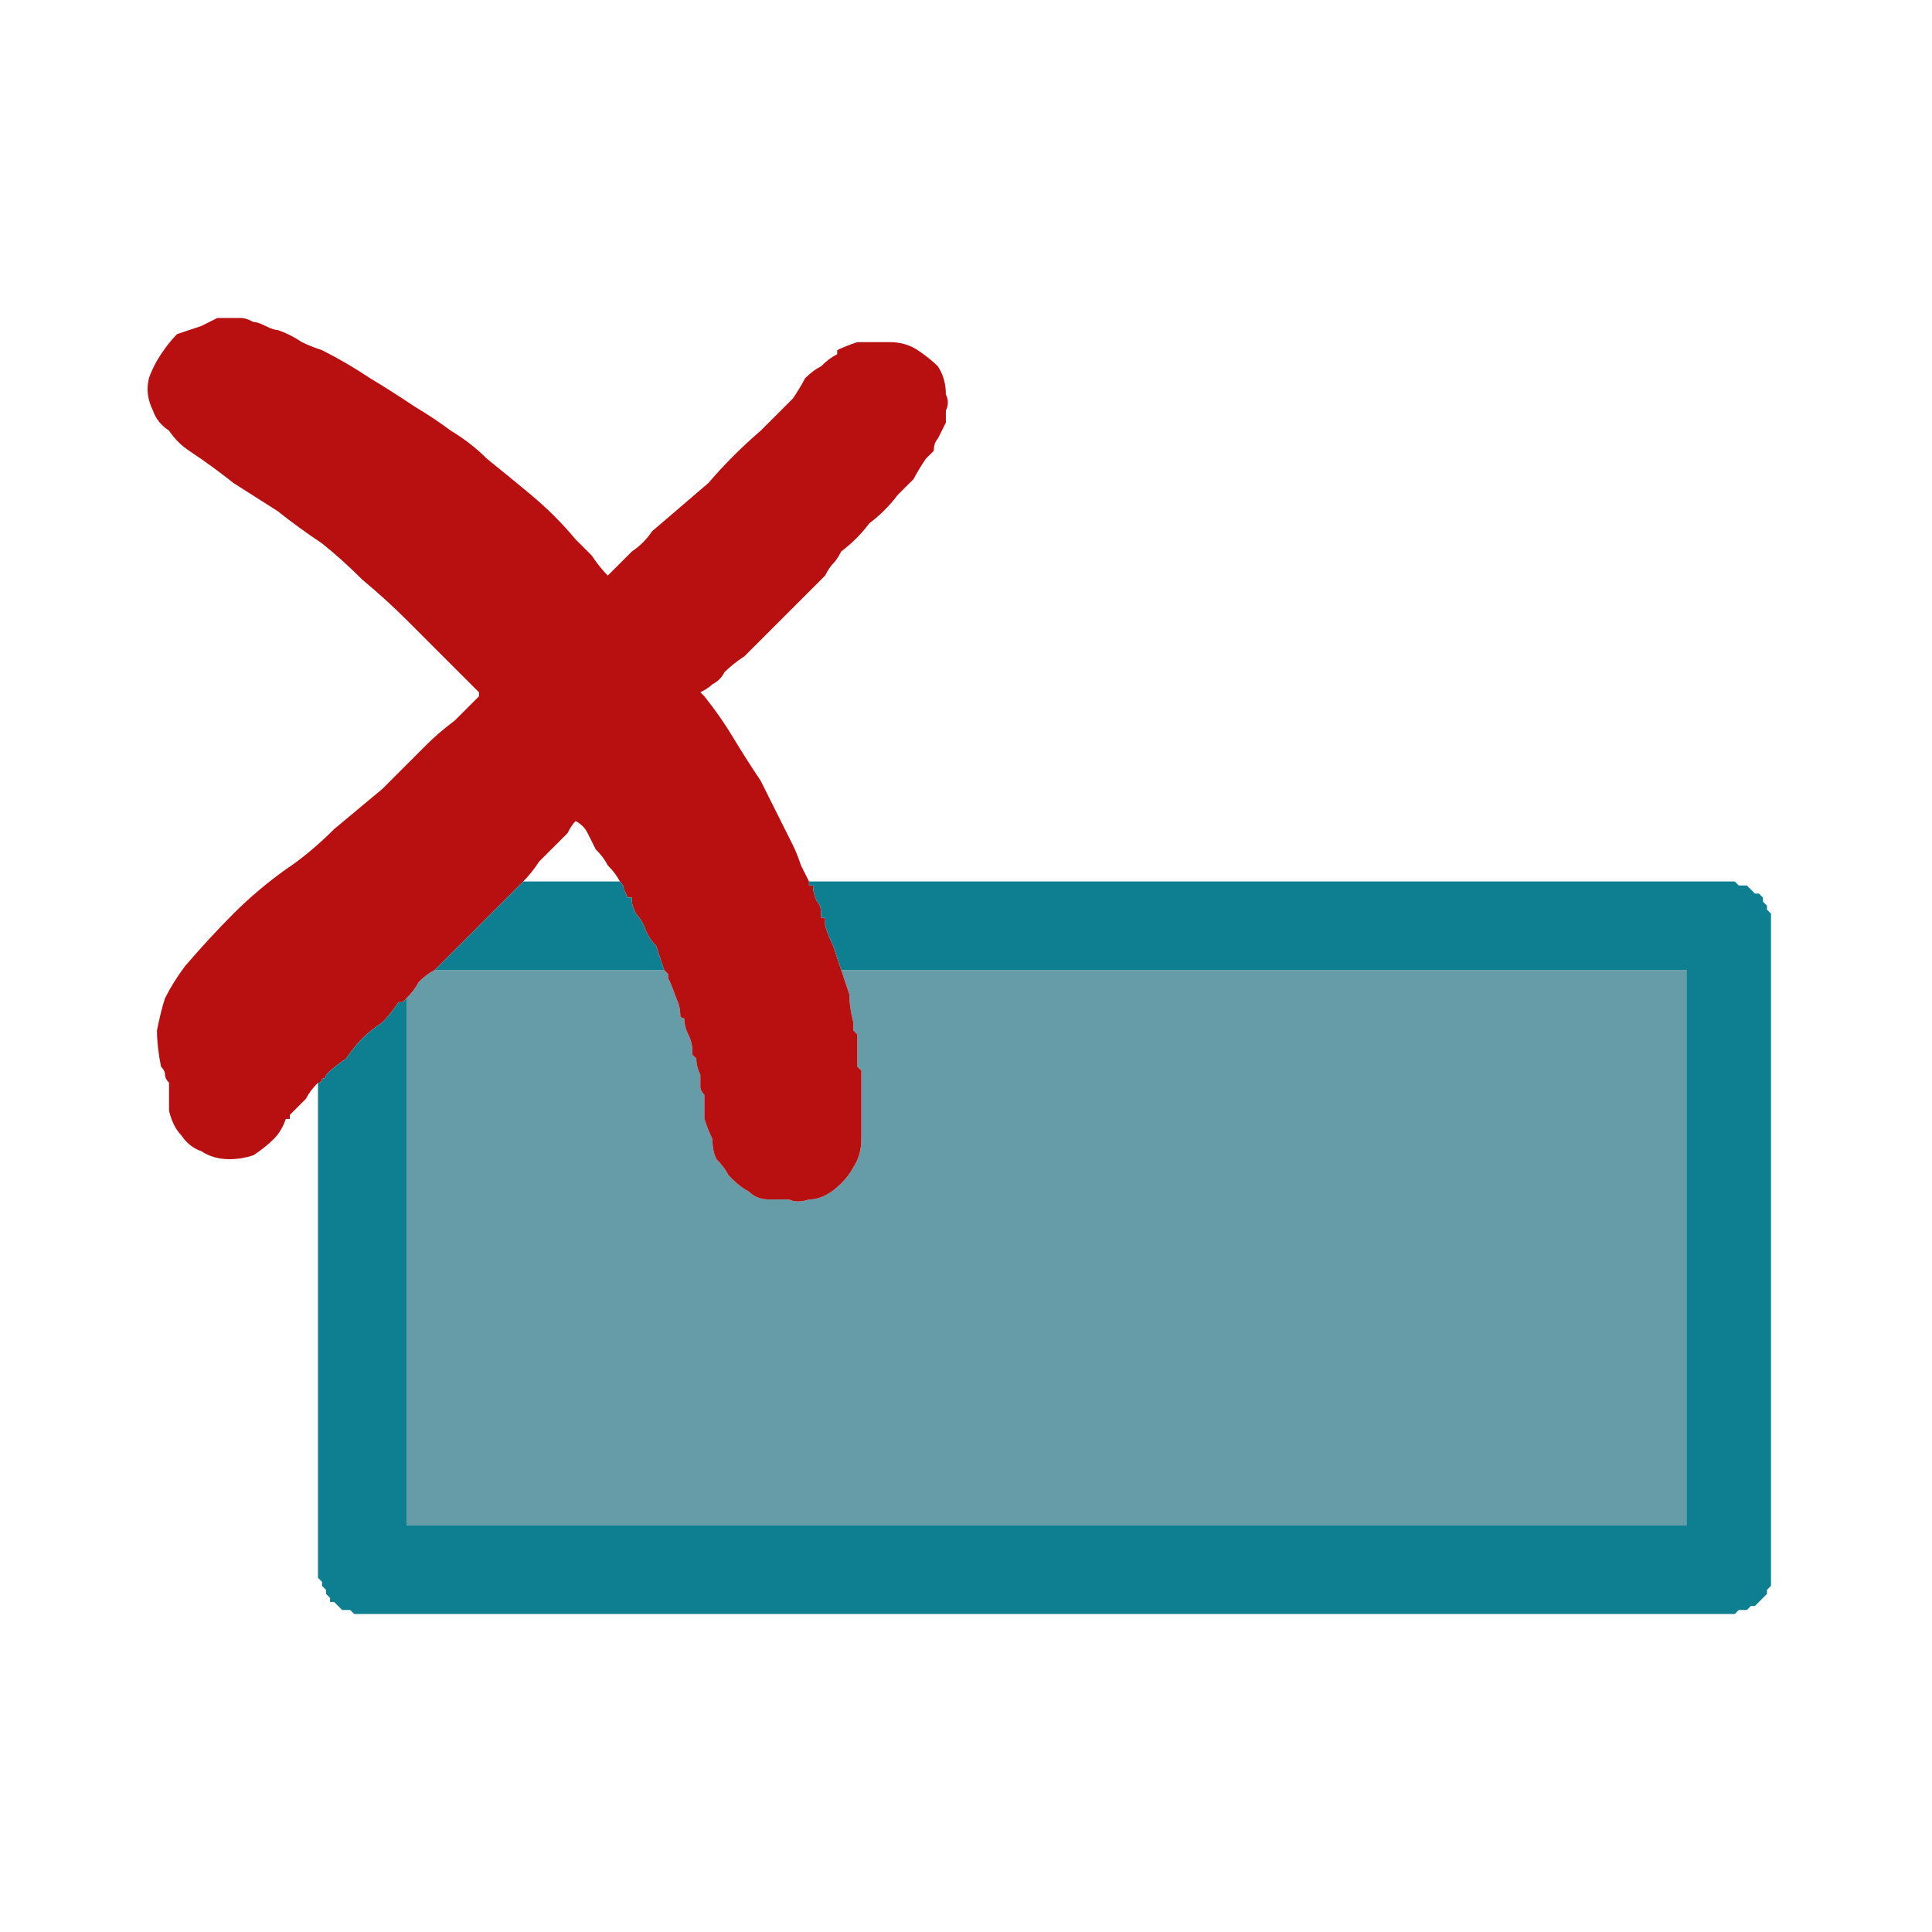
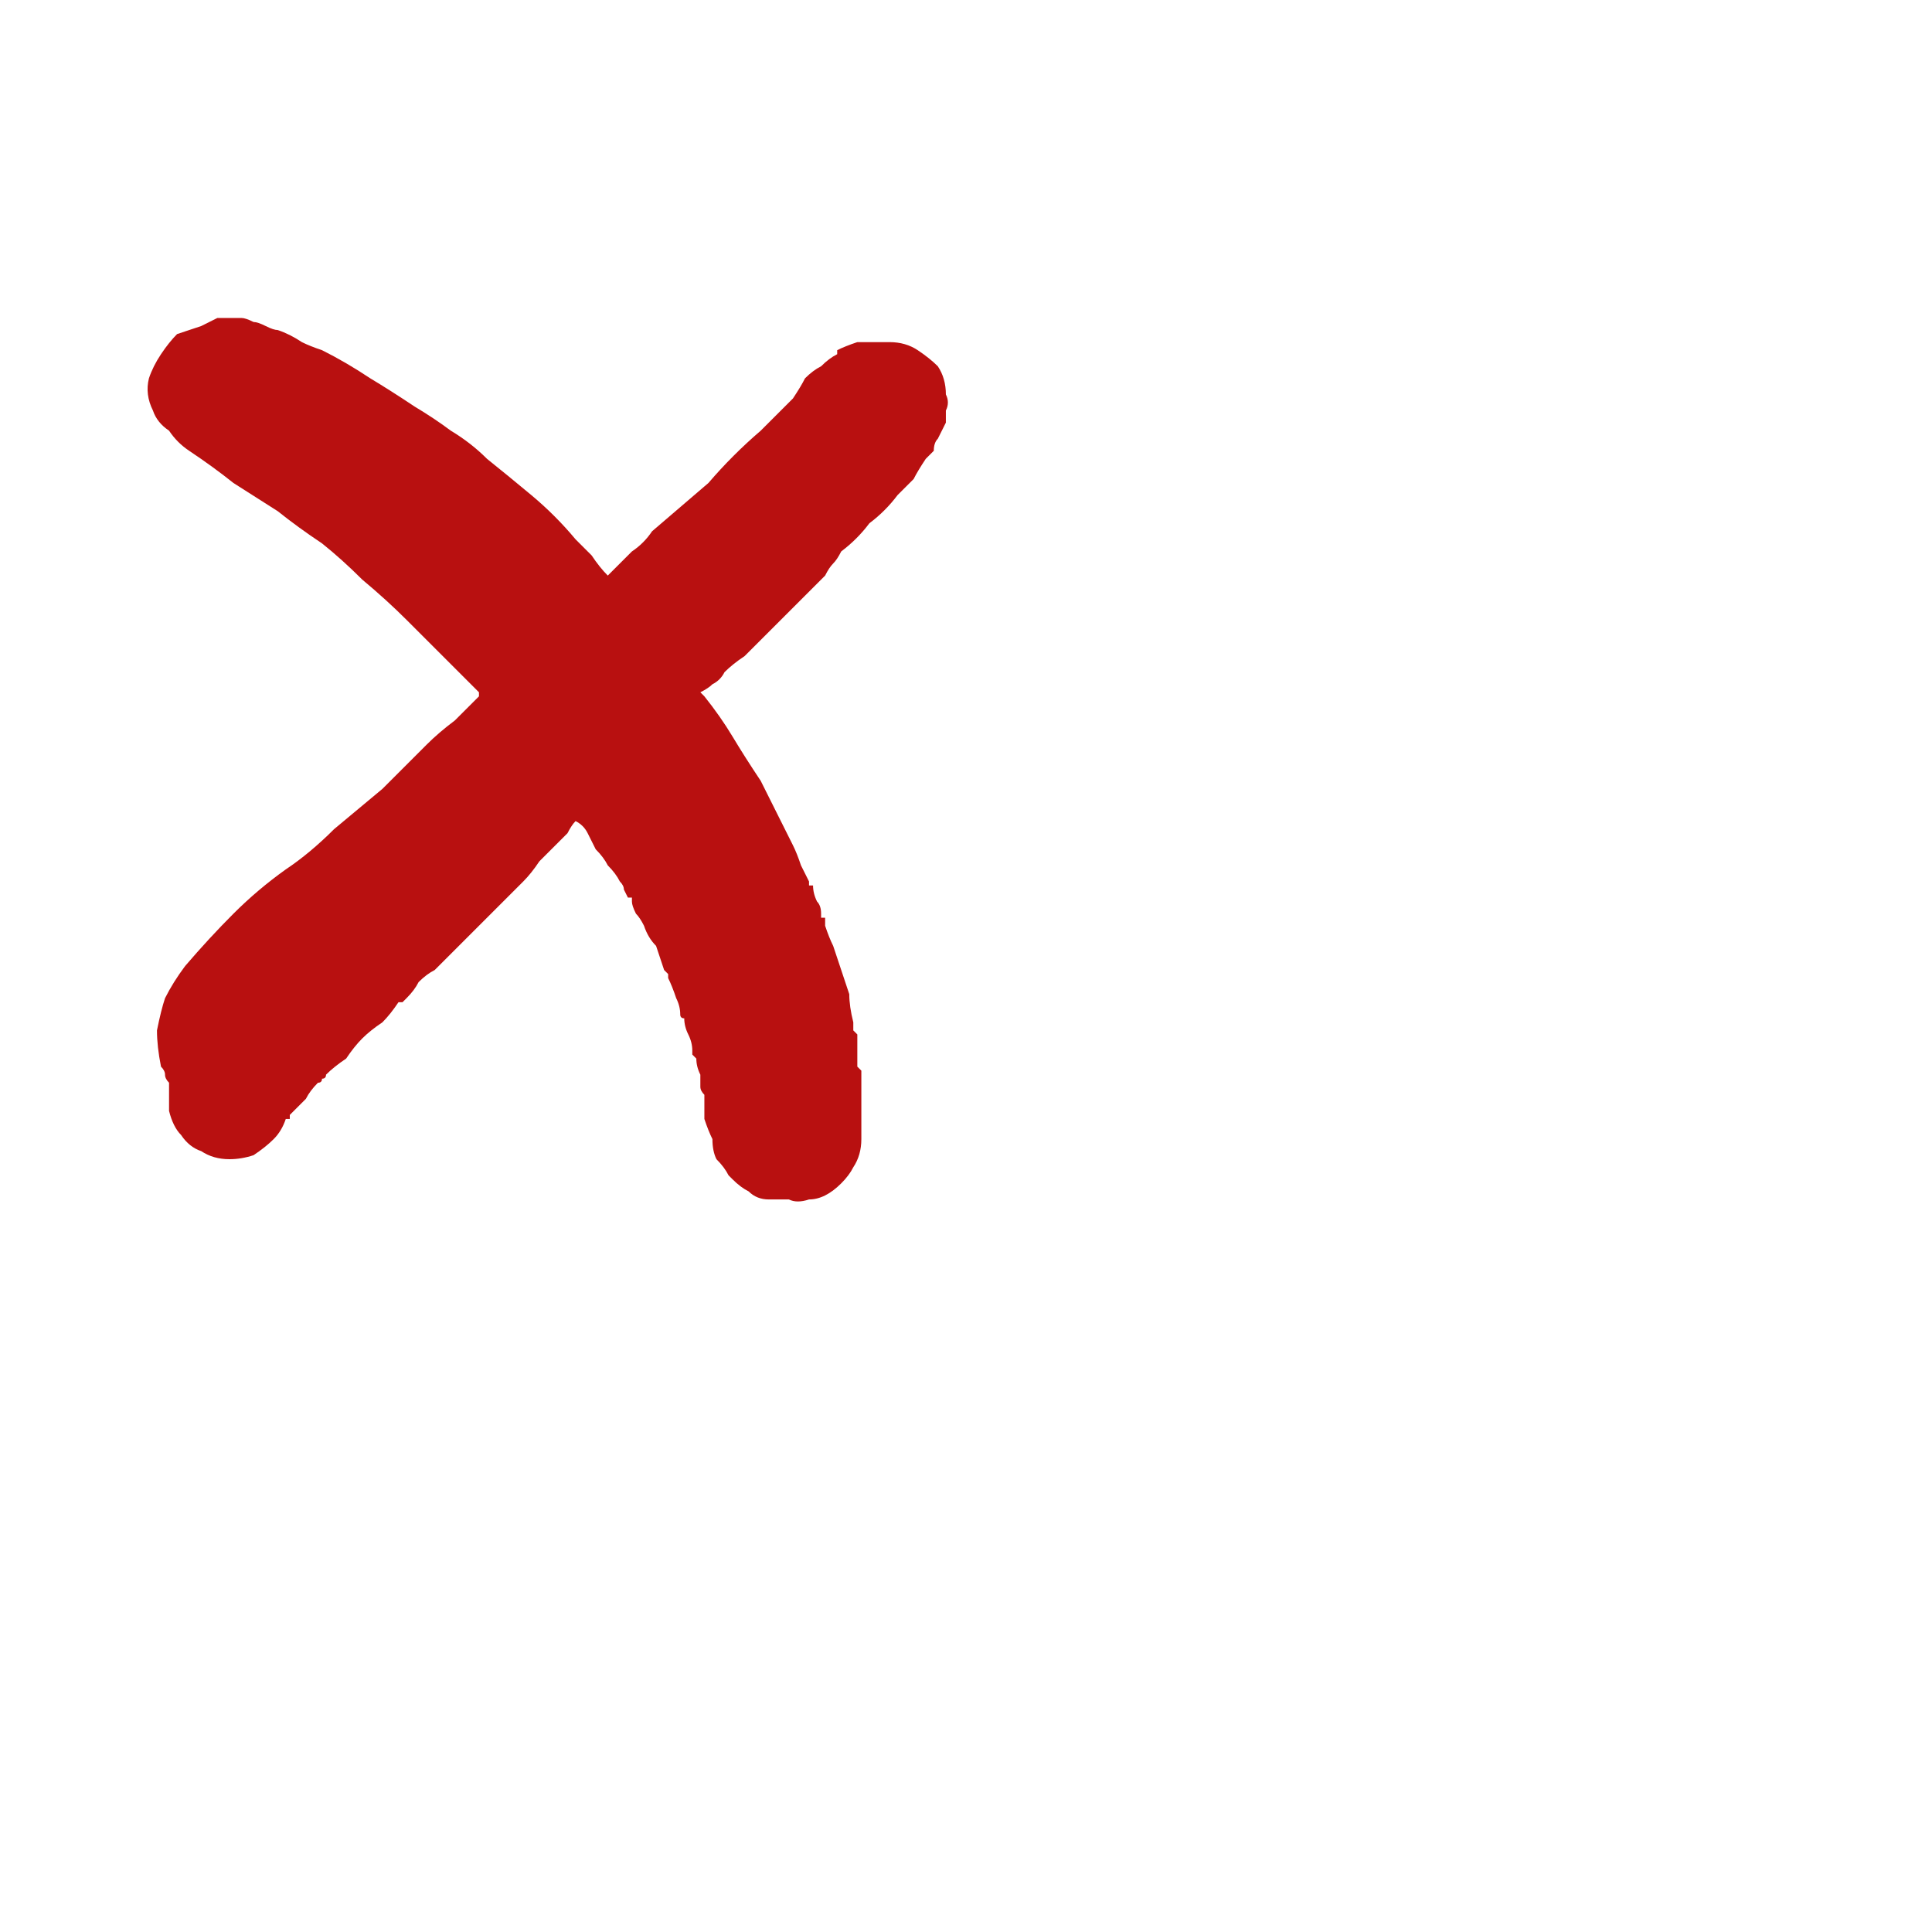
<svg xmlns="http://www.w3.org/2000/svg" height="24" width="24">
  <defs />
  <g>
-     <path stroke="none" fill="#669CA8" d="M8.25 12.05 Q8.25 12.05 8.3 12.1 8.3 12.15 8.3 12.15 8.35 12.25 8.4 12.4 8.45 12.5 8.45 12.6 8.45 12.6 8.45 12.6 8.45 12.6 8.45 12.6 8.45 12.6 8.45 12.6 8.45 12.65 8.5 12.65 8.5 12.75 8.55 12.85 8.6 12.95 8.6 13.05 8.6 13.1 8.6 13.1 L8.65 13.15 Q8.65 13.15 8.65 13.15 8.65 13.25 8.7 13.35 8.7 13.4 8.7 13.5 8.7 13.55 8.75 13.6 L8.75 13.65 Q8.75 13.8 8.75 13.9 8.8 14.05 8.85 14.15 8.85 14.3 8.9 14.4 9 14.5 9.05 14.6 9.05 14.6 9.05 14.6 9.1 14.65 9.1 14.65 9.2 14.75 9.3 14.8 9.4 14.9 9.55 14.9 9.55 14.9 9.6 14.9 9.6 14.9 9.6 14.9 9.65 14.9 9.7 14.9 9.75 14.9 9.8 14.9 9.9 14.95 10.05 14.9 10.15 14.9 10.25 14.85 10.35 14.8 10.45 14.7 10.55 14.6 10.6 14.5 10.7 14.35 10.7 14.15 10.7 14.1 10.7 14 L10.7 13.8 Q10.7 13.8 10.7 13.8 L10.7 13.75 Q10.7 13.7 10.7 13.65 10.7 13.6 10.7 13.55 10.7 13.5 10.7 13.5 10.7 13.45 10.7 13.4 10.7 13.4 10.7 13.35 10.7 13.35 10.7 13.3 10.7 13.3 10.65 13.25 L10.65 13.2 Q10.65 13.1 10.65 13 10.65 12.95 10.65 12.85 10.6 12.8 10.6 12.8 10.6 12.8 10.6 12.75 10.6 12.75 10.6 12.75 10.6 12.75 10.6 12.7 10.6 12.7 10.6 12.7 10.55 12.5 10.55 12.35 10.5 12.2 10.45 12.05 L10.5 12.05 10.55 12.05 10.6 12.05 10.65 12.05 10.75 12.05 10.8 12.05 10.85 12.05 10.9 12.05 11 12.05 11.05 12.05 11.1 12.05 11.2 12.05 11.25 12.05 11.3 12.05 11.35 12.05 11.45 12.05 11.5 12.05 11.55 12.05 11.6 12.05 11.7 12.05 11.75 12.05 11.8 12.05 11.9 12.05 11.95 12.05 12 12.05 12.05 12.05 12.15 12.05 12.2 12.05 12.25 12.05 12.3 12.05 12.4 12.05 12.45 12.05 12.5 12.05 12.6 12.05 12.65 12.05 12.7 12.05 12.75 12.05 12.85 12.05 12.9 12.05 12.95 12.05 13 12.05 13.1 12.05 13.15 12.05 13.2 12.05 13.3 12.05 13.35 12.05 13.4 12.05 13.45 12.05 13.55 12.05 13.6 12.05 13.65 12.05 13.7 12.05 13.8 12.05 13.85 12.05 13.9 12.05 14 12.05 14.05 12.05 14.1 12.05 14.15 12.05 14.25 12.05 14.3 12.05 14.35 12.05 14.4 12.05 14.5 12.05 14.55 12.05 14.6 12.05 14.65 12.05 14.75 12.05 14.8 12.05 14.85 12.05 14.95 12.05 15 12.05 15.05 12.05 15.1 12.05 15.2 12.05 15.25 12.05 15.3 12.05 15.35 12.05 15.45 12.05 15.5 12.05 15.55 12.05 15.65 12.05 15.7 12.05 15.75 12.05 15.8 12.05 15.9 12.05 15.95 12.05 16 12.05 16.05 12.05 16.15 12.05 16.2 12.05 16.25 12.05 16.35 12.05 16.4 12.05 16.45 12.05 16.5 12.05 16.6 12.05 16.65 12.05 16.7 12.05 16.75 12.05 16.85 12.05 16.9 12.05 16.95 12.05 17.05 12.05 17.1 12.05 17.15 12.05 17.2 12.05 17.3 12.05 17.35 12.05 17.4 12.05 17.45 12.05 17.55 12.05 17.6 12.05 17.65 12.05 17.75 12.05 17.8 12.05 17.85 12.05 17.9 12.05 18 12.05 18.05 12.05 18.1 12.05 18.15 12.05 18.25 12.05 18.3 12.05 18.35 12.05 18.45 12.05 18.5 12.05 18.55 12.05 18.6 12.05 18.7 12.05 18.75 12.05 18.8 12.05 18.85 12.05 18.95 12.05 19 12.05 19.05 12.05 19.15 12.05 19.2 12.05 19.25 12.05 19.3 12.05 19.4 12.05 19.45 12.05 19.5 12.05 19.55 12.05 19.65 12.05 19.7 12.05 19.75 12.05 19.85 12.05 19.9 12.05 19.95 12.05 20 12.05 20.1 12.05 20.15 12.05 20.2 12.05 20.25 12.05 20.35 12.05 20.4 12.05 20.45 12.05 20.5 12.05 20.6 12.05 20.65 12.05 20.7 12.05 20.8 12.05 20.85 12.05 20.9 12.05 20.95 12.05 20.95 12.15 20.95 12.2 20.95 12.25 20.95 12.3 20.95 12.4 20.95 12.45 20.95 12.5 20.95 12.6 20.95 12.65 20.95 12.7 20.95 12.75 20.95 12.85 20.95 12.9 20.95 12.95 20.95 13 20.95 13.1 20.95 13.15 20.95 13.2 20.95 13.25 20.95 13.35 20.95 13.4 20.95 13.45 20.95 13.55 20.95 13.6 20.95 13.65 20.95 13.7 20.95 13.8 20.95 13.85 20.95 13.9 20.95 13.95 20.95 14.05 20.95 14.1 20.95 14.15 20.95 14.25 20.95 14.3 20.95 14.35 20.95 14.4 20.95 14.5 20.95 14.55 20.95 14.6 20.95 14.65 20.95 14.75 20.95 14.8 20.95 14.85 20.95 14.9 20.95 15 20.95 15.05 20.95 15.1 20.95 15.2 20.95 15.25 20.95 15.3 20.95 15.35 20.95 15.45 20.95 15.5 20.95 15.55 20.95 15.6 20.95 15.7 20.95 15.75 20.95 15.8 20.95 15.9 20.95 15.95 20.95 16 20.95 16.05 20.95 16.15 20.95 16.2 20.95 16.25 20.95 16.3 20.95 16.4 20.95 16.45 20.95 16.5 20.95 16.6 20.95 16.65 20.95 16.7 20.95 16.75 20.95 16.85 20.95 16.9 20.95 16.95 20.95 17 20.95 17.1 20.95 17.15 20.95 17.2 20.95 17.25 20.95 17.35 20.95 17.4 20.95 17.45 20.95 17.55 20.95 17.6 20.95 17.65 20.95 17.7 20.95 17.8 20.95 17.85 20.95 17.9 20.95 17.95 20.95 18.05 20.95 18.1 20.95 18.15 20.95 18.25 20.95 18.3 20.95 18.35 20.95 18.4 20.95 18.5 20.95 18.55 20.95 18.6 20.95 18.65 20.95 18.75 20.95 18.8 20.95 18.85 20.95 18.9 20.95 18.95 20.9 18.95 20.85 18.95 20.8 18.95 20.7 18.95 20.65 18.95 20.6 18.95 20.5 18.95 20.45 18.95 20.4 18.95 20.35 18.95 20.25 18.95 20.2 18.95 20.15 18.95 20.1 18.95 20 18.95 19.95 18.95 19.9 18.95 19.85 18.95 19.75 18.95 19.7 18.95 19.65 18.95 19.55 18.95 19.5 18.95 19.45 18.95 19.4 18.95 19.3 18.95 19.25 18.95 19.2 18.95 19.15 18.95 19.05 18.95 19 18.95 18.95 18.95 18.85 18.95 18.8 18.95 18.75 18.95 18.7 18.95 18.6 18.95 18.55 18.95 18.5 18.95 18.45 18.95 18.35 18.95 18.3 18.95 18.25 18.95 18.15 18.95 18.1 18.95 18.05 18.95 18 18.95 17.9 18.95 17.85 18.95 17.8 18.95 17.75 18.95 17.65 18.95 17.6 18.95 17.55 18.95 17.45 18.95 17.4 18.95 17.35 18.95 17.3 18.95 17.2 18.95 17.15 18.95 17.1 18.95 17.05 18.95 16.95 18.95 16.9 18.95 16.85 18.95 16.75 18.95 16.7 18.95 16.65 18.95 16.6 18.95 16.5 18.95 16.45 18.95 16.4 18.95 16.35 18.95 16.25 18.95 16.2 18.95 16.15 18.95 16.05 18.95 16 18.95 15.95 18.95 15.9 18.95 15.8 18.95 15.75 18.95 15.7 18.95 15.65 18.95 15.55 18.95 15.5 18.95 15.45 18.95 15.35 18.95 15.3 18.95 15.25 18.95 15.2 18.95 15.1 18.95 15.05 18.95 15 18.95 14.95 18.95 14.85 18.95 14.8 18.95 14.75 18.95 14.65 18.95 14.6 18.95 14.55 18.95 14.5 18.95 14.4 18.95 14.35 18.95 14.3 18.95 14.25 18.95 14.15 18.95 14.1 18.95 14.05 18.95 14 18.95 13.9 18.95 13.85 18.95 13.8 18.95 13.7 18.95 13.65 18.95 13.6 18.95 13.55 18.95 13.45 18.95 13.4 18.95 13.35 18.95 13.3 18.95 13.2 18.95 13.15 18.95 13.1 18.95 13 18.95 12.95 18.95 12.9 18.95 12.85 18.95 12.75 18.95 12.7 18.95 12.65 18.95 12.6 18.95 12.5 18.95 12.45 18.95 12.4 18.95 12.3 18.95 12.25 18.95 12.2 18.95 12.15 18.95 12.05 18.95 12 18.95 11.95 18.95 11.9 18.95 11.8 18.95 11.75 18.95 11.7 18.95 11.6 18.95 11.55 18.95 11.5 18.95 11.45 18.95 11.35 18.95 11.3 18.95 11.25 18.95 11.2 18.95 11.1 18.95 11.05 18.95 11 18.95 10.9 18.95 10.85 18.95 10.8 18.95 10.75 18.95 10.65 18.95 10.6 18.95 10.55 18.95 10.5 18.95 10.4 18.95 10.35 18.95 10.3 18.95 10.2 18.95 10.15 18.95 10.1 18.95 10.05 18.95 9.95 18.95 9.9 18.95 9.85 18.95 9.8 18.95 9.7 18.95 9.65 18.95 9.6 18.95 9.5 18.95 9.45 18.95 9.4 18.95 9.35 18.95 9.25 18.95 9.2 18.95 9.15 18.95 9.1 18.95 9 18.95 8.95 18.95 8.9 18.95 8.8 18.95 8.75 18.95 8.7 18.95 8.65 18.95 8.55 18.95 8.5 18.95 8.45 18.95 8.4 18.95 8.3 18.95 8.25 18.95 8.2 18.95 8.15 18.95 8.05 18.95 8 18.95 7.95 18.95 7.85 18.95 7.8 18.95 7.75 18.95 7.7 18.95 7.6 18.95 7.55 18.95 7.5 18.95 7.45 18.95 7.35 18.95 7.3 18.95 7.25 18.95 7.15 18.95 7.1 18.95 7.05 18.95 7 18.95 6.9 18.95 6.85 18.95 6.8 18.95 6.75 18.95 6.65 18.95 6.6 18.95 6.55 18.95 6.45 18.95 6.4 18.95 6.35 18.95 6.3 18.95 6.2 18.95 6.15 18.95 6.1 18.95 6.05 18.95 5.95 18.95 5.9 18.95 5.85 18.95 5.75 18.95 5.7 18.95 5.65 18.95 5.6 18.95 5.5 18.95 5.45 18.95 5.4 18.95 5.35 18.95 5.25 18.95 5.2 18.95 5.15 18.95 5.05 18.95 5.05 18.9 5.05 18.85 5.05 18.8 5.05 18.75 5.05 18.65 5.05 18.6 5.05 18.55 5.05 18.5 5.05 18.4 5.05 18.35 5.05 18.3 5.05 18.25 5.05 18.15 5.05 18.1 5.05 18.05 5.05 17.95 5.05 17.9 5.05 17.85 5.05 17.8 5.05 17.7 5.05 17.65 5.05 17.6 5.05 17.55 5.05 17.45 5.05 17.4 5.05 17.35 5.05 17.25 5.05 17.2 5.05 17.15 5.05 17.1 5.05 17 5.05 16.95 5.05 16.9 5.05 16.85 5.05 16.75 5.05 16.7 5.05 16.65 5.05 16.6 5.05 16.5 5.05 16.45 5.05 16.4 5.05 16.3 5.05 16.25 5.05 16.2 5.05 16.15 5.05 16.05 5.05 16 5.05 15.95 5.05 15.9 5.05 15.8 5.05 15.75 5.05 15.7 5.05 15.6 5.05 15.55 5.05 15.5 5.05 15.45 5.05 15.35 5.05 15.3 5.05 15.25 5.05 15.2 5.05 15.1 5.05 15.05 5.05 15 5.05 14.9 5.05 14.85 5.05 14.8 5.05 14.75 5.05 14.65 5.05 14.6 5.05 14.55 5.05 14.5 5.05 14.4 5.05 14.35 5.05 14.3 5.05 14.25 5.05 14.15 5.05 14.1 5.05 14.05 5.05 13.95 5.05 13.9 5.05 13.85 5.05 13.8 5.05 13.7 5.05 13.65 5.05 13.6 5.05 13.55 5.05 13.45 5.05 13.4 5.05 13.35 5.05 13.25 5.05 13.2 5.05 13.15 5.05 13.1 5.05 13 5.05 12.95 5.05 12.9 5.05 12.85 5.05 12.75 5.05 12.7 5.05 12.65 5.05 12.6 5.05 12.5 5.05 12.45 5.05 12.4 Q5.15 12.3 5.2 12.2 5.3 12.1 5.4 12.05 L5.45 12.05 5.5 12.05 5.6 12.05 5.65 12.05 5.7 12.05 5.75 12.05 5.85 12.05 5.9 12.05 5.95 12.05 6.05 12.05 6.1 12.05 6.15 12.05 6.2 12.05 6.3 12.05 6.35 12.05 6.4 12.05 6.45 12.05 6.55 12.05 6.6 12.05 6.65 12.05 6.75 12.05 6.8 12.05 6.85 12.05 6.9 12.05 7 12.05 7.05 12.05 7.1 12.05 7.15 12.05 7.25 12.05 7.3 12.05 7.35 12.05 7.45 12.05 7.5 12.05 7.55 12.05 7.6 12.05 7.7 12.05 7.75 12.05 7.8 12.05 7.85 12.05 7.95 12.05 8 12.05 8.05 12.05 8.15 12.05 8.2 12.05 8.25 12.05" />
    <path stroke="none" fill="#B81010" d="M8.25 12.05 Q8.2 11.9 8.15 11.75 8.05 11.65 8 11.5 7.95 11.4 7.9 11.35 7.85 11.25 7.85 11.2 L7.85 11.15 7.8 11.15 7.75 11.05 Q7.75 11 7.7 10.95 7.65 10.85 7.55 10.75 7.5 10.65 7.4 10.55 7.35 10.45 7.3 10.35 7.25 10.25 7.15 10.2 7.15 10.2 7.15 10.2 7.15 10.2 7.15 10.2 7.1 10.25 7.05 10.35 7 10.4 6.95 10.45 6.85 10.55 6.7 10.7 6.6 10.85 6.5 10.95 6.4 11.05 6.35 11.1 6.25 11.2 6.2 11.25 L6.1 11.35 5.95 11.5 Q5.8 11.65 5.7 11.75 5.55 11.9 5.4 12.05 5.3 12.1 5.2 12.2 5.15 12.3 5.05 12.4 L5 12.45 Q4.95 12.45 4.95 12.45 4.85 12.6 4.75 12.7 4.6 12.8 4.5 12.9 4.4 13 4.3 13.15 4.15 13.25 4.05 13.35 4.05 13.4 4 13.4 4 13.45 3.95 13.45 3.85 13.55 3.8 13.65 3.7 13.75 3.6 13.85 3.6 13.9 3.6 13.9 3.6 13.9 3.55 13.9 3.5 14.05 3.4 14.15 3.3 14.25 3.15 14.35 3 14.4 2.85 14.4 2.65 14.4 2.5 14.3 2.35 14.25 2.25 14.1 2.15 14 2.1 13.8 2.1 13.75 2.1 13.7 2.1 13.65 2.1 13.55 2.1 13.55 2.1 13.45 2.05 13.4 2.05 13.35 2.05 13.3 2 13.25 1.95 13 1.95 12.8 2 12.55 2.05 12.4 2.15 12.2 2.3 12 2.6 11.65 2.9 11.35 3.2 11.05 3.55 10.8 3.85 10.6 4.15 10.3 4.45 10.05 4.75 9.8 5 9.55 5.3 9.25 5.45 9.1 5.65 8.95 5.8 8.8 5.95 8.65 L5.95 8.6 Q5.95 8.6 5.95 8.6 5.95 8.6 5.95 8.6 5.7 8.35 5.5 8.15 5.25 7.9 5.05 7.7 4.8 7.45 4.5 7.2 4.25 6.95 4 6.75 3.7 6.55 3.45 6.35 L2.9 6 Q2.65 5.8 2.35 5.6 2.2 5.5 2.1 5.35 1.95 5.25 1.9 5.1 1.8 4.9 1.85 4.7 1.9 4.55 2 4.4 2.1 4.25 2.2 4.15 2.35 4.1 2.5 4.05 2.6 4 2.7 3.95 2.8 3.95 2.9 3.95 2.9 3.95 2.95 3.95 2.95 3.95 2.95 3.95 L3 3.95 Q3.05 3.95 3.15 4 3.2 4 3.3 4.05 3.4 4.1 3.45 4.1 3.6 4.15 3.75 4.25 3.85 4.3 4 4.35 4.3 4.5 4.6 4.7 4.85 4.85 5.15 5.05 5.4 5.2 5.6 5.35 5.85 5.5 6.05 5.7 6.3 5.9 6.6 6.15 6.9 6.4 7.15 6.7 7.25 6.8 7.35 6.9 7.45 7.05 7.55 7.15 7.55 7.15 7.55 7.15 L7.6 7.1 Q7.6 7.1 7.6 7.1 7.7 7 7.85 6.85 8 6.75 8.1 6.6 8.45 6.3 8.8 6 9.1 5.65 9.45 5.35 9.55 5.25 9.65 5.15 9.75 5.05 9.85 4.95 9.85 4.95 9.85 4.95 9.85 4.95 9.85 4.95 9.95 4.8 10 4.7 10.1 4.6 10.2 4.55 10.3 4.45 10.4 4.4 10.4 4.4 10.4 4.4 10.4 4.4 10.4 4.35 10.5 4.3 10.65 4.25 10.75 4.25 10.85 4.25 10.85 4.25 10.85 4.25 10.9 4.25 10.9 4.25 10.95 4.25 10.95 4.25 11 4.25 11 4.25 L11.05 4.25 Q11.25 4.25 11.4 4.35 11.55 4.45 11.65 4.55 11.75 4.7 11.75 4.9 11.8 5 11.75 5.1 11.75 5.15 11.75 5.25 11.7 5.35 11.65 5.45 11.6 5.5 11.6 5.6 11.55 5.65 11.5 5.7 11.4 5.85 11.35 5.95 11.25 6.05 11.15 6.15 11 6.35 10.8 6.5 10.65 6.7 10.45 6.85 10.4 6.95 10.35 7 10.3 7.05 10.25 7.15 10.15 7.25 10 7.4 9.9 7.5 9.75 7.65 9.6 7.8 9.5 7.9 9.35 8.05 9.25 8.15 9.1 8.25 9 8.35 8.95 8.45 8.85 8.5 8.8 8.55 8.7 8.6 L8.75 8.65 Q8.95 8.9 9.1 9.15 9.25 9.4 9.45 9.7 9.55 9.9 9.65 10.1 9.75 10.3 9.85 10.5 9.9 10.6 9.95 10.75 10 10.85 10.05 10.95 L10.05 11 10.1 11 Q10.1 11.1 10.15 11.2 10.2 11.25 10.2 11.35 L10.2 11.4 Q10.2 11.4 10.25 11.4 L10.25 11.45 Q10.25 11.45 10.25 11.5 10.3 11.65 10.35 11.75 10.4 11.9 10.45 12.05 10.5 12.2 10.55 12.35 10.55 12.5 10.6 12.7 10.6 12.7 10.6 12.7 10.6 12.75 10.6 12.75 10.6 12.75 10.6 12.75 10.6 12.8 10.6 12.8 10.6 12.8 10.65 12.85 10.65 12.95 10.65 13 10.65 13.1 10.65 13.2 L10.65 13.25 Q10.7 13.3 10.7 13.3 10.7 13.35 10.7 13.35 10.7 13.4 10.7 13.4 10.7 13.45 10.7 13.5 10.7 13.5 10.7 13.55 10.7 13.6 10.7 13.65 10.7 13.7 10.7 13.75 L10.7 13.8 Q10.7 13.8 10.7 13.8 L10.7 14 Q10.7 14.1 10.7 14.15 10.7 14.35 10.6 14.5 10.55 14.6 10.45 14.7 10.35 14.8 10.25 14.85 10.15 14.9 10.05 14.9 9.9 14.95 9.8 14.9 9.75 14.9 9.7 14.9 9.65 14.9 9.6 14.9 9.6 14.9 9.6 14.9 9.55 14.9 9.55 14.9 9.4 14.9 9.3 14.8 9.2 14.75 9.1 14.65 9.1 14.65 9.05 14.6 9.05 14.6 9.05 14.6 9 14.5 8.9 14.4 8.85 14.3 8.85 14.15 8.8 14.05 8.75 13.9 8.75 13.8 8.75 13.65 L8.75 13.6 Q8.7 13.55 8.7 13.5 8.7 13.4 8.7 13.35 8.65 13.25 8.65 13.15 8.65 13.15 8.65 13.15 L8.6 13.1 Q8.6 13.1 8.6 13.05 8.6 12.95 8.55 12.85 8.5 12.75 8.5 12.65 8.45 12.65 8.45 12.6 8.45 12.6 8.45 12.6 8.45 12.6 8.45 12.6 8.45 12.6 8.45 12.6 8.45 12.5 8.4 12.4 8.35 12.25 8.3 12.15 8.3 12.15 8.3 12.1 8.25 12.05 8.25 12.05" />
-     <path stroke="none" fill="#0E7F90" d="M8.25 12.05 L8.2 12.05 8.15 12.05 8.05 12.05 8 12.05 7.95 12.05 7.85 12.05 7.8 12.05 7.75 12.05 7.7 12.05 7.6 12.05 7.55 12.05 7.5 12.05 7.45 12.05 7.35 12.05 7.3 12.05 7.25 12.05 7.15 12.05 7.1 12.05 7.05 12.05 7 12.05 6.9 12.05 6.85 12.05 6.8 12.05 6.75 12.05 6.65 12.05 6.6 12.05 6.55 12.05 6.45 12.05 6.4 12.05 6.35 12.05 6.3 12.05 6.2 12.05 6.15 12.05 6.1 12.05 6.05 12.05 5.95 12.05 5.9 12.05 5.85 12.05 5.75 12.05 5.7 12.05 5.65 12.05 5.6 12.05 5.5 12.05 5.45 12.05 5.4 12.05 Q5.55 11.9 5.7 11.75 5.8 11.65 5.95 11.5 L6.1 11.35 6.2 11.25 Q6.25 11.2 6.35 11.1 6.4 11.05 6.5 10.95 L6.55 10.95 6.6 10.95 6.65 10.95 6.75 10.95 6.8 10.95 6.85 10.95 6.9 10.95 7 10.95 7.05 10.95 7.1 10.95 7.15 10.95 7.25 10.95 7.3 10.95 7.35 10.95 7.45 10.95 7.5 10.95 7.55 10.95 7.6 10.95 7.7 10.95 Q7.75 11 7.75 11.05 L7.8 11.15 7.85 11.15 7.85 11.2 Q7.85 11.25 7.9 11.35 7.95 11.4 8 11.5 8.05 11.65 8.15 11.75 8.2 11.9 8.25 12.05 M3.95 13.45 Q4 13.45 4 13.4 4.05 13.4 4.05 13.35 4.15 13.25 4.3 13.15 4.4 13 4.5 12.9 4.6 12.8 4.75 12.7 4.85 12.6 4.95 12.45 4.95 12.45 5 12.45 L5.05 12.4 5.05 12.45 5.05 12.5 5.05 12.6 5.05 12.65 5.05 12.7 5.05 12.75 5.05 12.85 5.05 12.9 5.05 12.95 5.05 13 5.05 13.1 5.05 13.15 5.05 13.2 5.05 13.25 5.05 13.35 5.05 13.4 5.05 13.45 5.05 13.55 5.05 13.6 5.05 13.65 5.05 13.7 5.05 13.8 5.05 13.85 5.05 13.9 5.05 13.95 5.05 14.05 5.05 14.1 5.05 14.15 5.05 14.25 5.05 14.3 5.05 14.35 5.05 14.4 5.05 14.5 5.05 14.55 5.05 14.6 5.05 14.65 5.05 14.75 5.05 14.8 5.05 14.85 5.05 14.9 5.05 15 5.05 15.05 5.05 15.1 5.05 15.2 5.05 15.25 5.05 15.3 5.05 15.35 5.05 15.45 5.05 15.5 5.05 15.55 5.05 15.6 5.05 15.7 5.05 15.75 5.05 15.8 5.05 15.9 5.05 15.95 5.05 16 5.05 16.05 5.05 16.15 5.05 16.2 5.05 16.25 5.05 16.3 5.05 16.4 5.05 16.45 5.05 16.5 5.05 16.6 5.05 16.65 5.05 16.7 5.05 16.75 5.05 16.85 5.05 16.9 5.05 16.95 5.05 17 5.05 17.1 5.05 17.15 5.05 17.2 5.05 17.25 5.05 17.35 5.05 17.4 5.05 17.45 5.05 17.55 5.05 17.6 5.05 17.65 5.05 17.7 5.05 17.8 5.05 17.85 5.05 17.9 5.05 17.95 5.05 18.05 5.05 18.1 5.05 18.15 5.05 18.25 5.05 18.3 5.05 18.35 5.05 18.4 5.05 18.5 5.05 18.55 5.05 18.6 5.05 18.65 5.05 18.75 5.05 18.8 5.05 18.85 5.05 18.9 5.05 18.95 5.15 18.95 5.2 18.95 5.25 18.95 5.35 18.95 5.4 18.95 5.45 18.95 5.5 18.95 5.6 18.95 5.65 18.95 5.7 18.95 5.75 18.95 5.85 18.95 5.9 18.95 5.95 18.95 6.05 18.95 6.1 18.95 6.15 18.95 6.2 18.95 6.3 18.95 6.35 18.95 6.4 18.95 6.45 18.95 6.55 18.95 6.6 18.95 6.65 18.95 6.75 18.95 6.8 18.95 6.85 18.95 6.9 18.95 7 18.95 7.05 18.95 7.1 18.95 7.15 18.95 7.25 18.95 7.3 18.95 7.35 18.95 7.45 18.95 7.5 18.95 7.55 18.95 7.6 18.95 7.7 18.95 7.75 18.95 7.8 18.95 7.85 18.95 7.95 18.95 8 18.95 8.05 18.95 8.15 18.95 8.2 18.95 8.25 18.95 8.3 18.95 8.4 18.95 8.45 18.95 8.5 18.95 8.55 18.95 8.65 18.95 8.7 18.95 8.75 18.95 8.8 18.95 8.9 18.95 8.95 18.95 9 18.95 9.1 18.95 9.15 18.95 9.2 18.95 9.25 18.95 9.35 18.95 9.4 18.95 9.45 18.95 9.5 18.95 9.6 18.95 9.65 18.95 9.7 18.95 9.8 18.95 9.85 18.95 9.9 18.95 9.95 18.95 10.05 18.95 10.1 18.95 10.15 18.95 10.2 18.95 10.3 18.95 10.35 18.95 10.4 18.95 10.5 18.95 10.55 18.95 10.6 18.95 10.65 18.95 10.75 18.95 10.8 18.95 10.85 18.95 10.9 18.95 11 18.95 11.05 18.95 11.1 18.95 11.2 18.95 11.25 18.95 11.3 18.95 11.35 18.95 11.45 18.95 11.5 18.95 11.55 18.95 11.6 18.95 11.7 18.95 11.75 18.95 11.8 18.95 11.9 18.95 11.95 18.95 12 18.95 12.05 18.95 12.15 18.95 12.2 18.95 12.25 18.95 12.3 18.95 12.4 18.95 12.45 18.95 12.5 18.95 12.6 18.95 12.65 18.95 12.7 18.95 12.75 18.95 12.85 18.95 12.9 18.95 12.95 18.95 13 18.95 13.1 18.95 13.15 18.95 13.2 18.95 13.3 18.95 13.35 18.95 13.4 18.95 13.45 18.95 13.55 18.95 13.6 18.95 13.65 18.95 13.7 18.95 13.8 18.95 13.85 18.95 13.9 18.95 14 18.95 14.05 18.95 14.1 18.95 14.15 18.95 14.25 18.95 14.3 18.95 14.35 18.95 14.4 18.95 14.5 18.95 14.55 18.95 14.6 18.95 14.65 18.95 14.75 18.95 14.8 18.95 14.85 18.95 14.95 18.95 15 18.95 15.05 18.95 15.1 18.95 15.2 18.95 15.25 18.95 15.3 18.95 15.35 18.95 15.45 18.95 15.5 18.95 15.55 18.95 15.65 18.95 15.7 18.95 15.75 18.95 15.8 18.95 15.9 18.95 15.95 18.95 16 18.95 16.05 18.95 16.15 18.95 16.2 18.95 16.25 18.95 16.35 18.95 16.4 18.95 16.45 18.95 16.5 18.95 16.6 18.95 16.65 18.95 16.7 18.95 16.75 18.95 16.85 18.95 16.9 18.95 16.95 18.95 17.05 18.95 17.1 18.95 17.15 18.95 17.2 18.95 17.3 18.95 17.35 18.95 17.4 18.95 17.45 18.95 17.55 18.95 17.6 18.95 17.65 18.95 17.75 18.95 17.8 18.95 17.85 18.95 17.9 18.95 18 18.95 18.05 18.95 18.1 18.95 18.15 18.95 18.25 18.95 18.3 18.95 18.35 18.95 18.45 18.95 18.5 18.95 18.55 18.95 18.6 18.95 18.7 18.95 18.75 18.95 18.8 18.95 18.85 18.95 18.95 18.95 19 18.95 19.05 18.95 19.15 18.95 19.2 18.95 19.25 18.95 19.3 18.95 19.4 18.95 19.45 18.95 19.5 18.95 19.55 18.95 19.65 18.95 19.7 18.95 19.75 18.95 19.85 18.95 19.9 18.95 19.95 18.95 20 18.95 20.1 18.95 20.15 18.95 20.2 18.95 20.25 18.95 20.35 18.95 20.4 18.95 20.45 18.95 20.5 18.95 20.6 18.95 20.65 18.95 20.7 18.95 20.8 18.95 20.85 18.95 20.9 18.95 20.95 18.95 20.95 18.9 20.95 18.85 20.95 18.8 20.95 18.75 20.95 18.65 20.95 18.6 20.95 18.55 20.95 18.5 20.95 18.4 20.95 18.35 20.95 18.3 20.95 18.25 20.95 18.15 20.95 18.1 20.95 18.05 20.95 17.95 20.95 17.9 20.95 17.85 20.95 17.8 20.95 17.7 20.95 17.65 20.95 17.6 20.95 17.55 20.95 17.45 20.95 17.4 20.95 17.35 20.95 17.25 20.95 17.2 20.95 17.15 20.95 17.1 20.95 17 20.95 16.95 20.95 16.9 20.95 16.85 20.95 16.75 20.95 16.7 20.95 16.65 20.95 16.6 20.95 16.5 20.95 16.45 20.95 16.4 20.95 16.3 20.95 16.25 20.95 16.2 20.95 16.15 20.95 16.05 20.95 16 20.95 15.95 20.95 15.9 20.95 15.8 20.95 15.75 20.95 15.7 20.95 15.6 20.95 15.55 20.95 15.5 20.95 15.45 20.95 15.35 20.95 15.3 20.95 15.25 20.95 15.2 20.95 15.1 20.95 15.05 20.95 15 20.95 14.9 20.95 14.85 20.95 14.8 20.95 14.75 20.95 14.65 20.95 14.6 20.95 14.55 20.95 14.5 20.95 14.4 20.95 14.35 20.95 14.3 20.95 14.25 20.95 14.15 20.95 14.1 20.95 14.05 20.95 13.95 20.95 13.9 20.95 13.85 20.95 13.8 20.95 13.7 20.95 13.65 20.95 13.6 20.95 13.55 20.95 13.45 20.95 13.4 20.95 13.35 20.95 13.25 20.95 13.2 20.95 13.15 20.95 13.1 20.95 13 20.95 12.95 20.95 12.9 20.95 12.85 20.95 12.75 20.95 12.7 20.95 12.65 20.95 12.6 20.95 12.5 20.95 12.45 20.95 12.4 20.95 12.3 20.95 12.25 20.95 12.2 20.95 12.15 20.95 12.05 20.9 12.05 20.85 12.05 20.8 12.05 20.7 12.05 20.65 12.05 20.6 12.05 20.5 12.05 20.45 12.05 20.4 12.05 20.35 12.05 20.25 12.05 20.2 12.05 20.15 12.05 20.1 12.05 20 12.05 19.95 12.05 19.9 12.05 19.85 12.05 19.75 12.05 19.7 12.05 19.65 12.05 19.55 12.05 19.5 12.05 19.45 12.05 19.4 12.05 19.3 12.05 19.25 12.05 19.2 12.05 19.15 12.05 19.05 12.05 19 12.05 18.95 12.05 18.85 12.05 18.8 12.05 18.75 12.05 18.7 12.05 18.6 12.05 18.55 12.05 18.5 12.05 18.45 12.05 18.35 12.05 18.3 12.05 18.25 12.05 18.15 12.05 18.1 12.05 18.05 12.05 18 12.05 17.9 12.05 17.85 12.05 17.8 12.05 17.75 12.05 17.65 12.05 17.6 12.05 17.55 12.05 17.45 12.05 17.4 12.05 17.35 12.05 17.3 12.05 17.2 12.05 17.15 12.05 17.1 12.05 17.05 12.05 16.95 12.05 16.9 12.05 16.85 12.05 16.75 12.05 16.7 12.05 16.65 12.05 16.6 12.05 16.5 12.05 16.45 12.05 16.4 12.05 16.35 12.05 16.25 12.05 16.2 12.05 16.15 12.05 16.05 12.05 16 12.05 15.95 12.05 15.9 12.05 15.8 12.05 15.75 12.05 15.7 12.05 15.65 12.05 15.55 12.05 15.5 12.05 15.45 12.05 15.35 12.05 15.3 12.05 15.25 12.05 15.2 12.05 15.1 12.05 15.05 12.05 15 12.05 14.95 12.05 14.85 12.05 14.8 12.05 14.75 12.05 14.65 12.05 14.6 12.05 14.55 12.05 14.5 12.05 14.4 12.05 14.35 12.05 14.3 12.05 14.25 12.05 14.15 12.05 14.1 12.05 14.05 12.05 14 12.05 13.9 12.05 13.85 12.05 13.8 12.05 13.7 12.05 13.65 12.05 13.6 12.05 13.55 12.05 13.45 12.05 13.4 12.05 13.35 12.05 13.3 12.05 13.2 12.05 13.15 12.05 13.1 12.05 13 12.05 12.95 12.05 12.9 12.05 12.85 12.05 12.75 12.05 12.7 12.05 12.65 12.05 12.6 12.05 12.5 12.05 12.45 12.05 12.4 12.05 12.3 12.05 12.25 12.05 12.2 12.05 12.15 12.05 12.05 12.05 12 12.05 11.95 12.05 11.9 12.05 11.8 12.05 11.75 12.05 11.7 12.05 11.6 12.05 11.55 12.05 11.5 12.05 11.45 12.05 11.35 12.05 11.3 12.05 11.25 12.05 11.2 12.05 11.1 12.05 11.05 12.05 11 12.05 10.9 12.05 10.85 12.05 10.8 12.05 10.75 12.05 10.65 12.05 10.6 12.05 10.55 12.05 10.5 12.05 10.45 12.05 Q10.4 11.9 10.35 11.75 10.3 11.65 10.25 11.5 10.25 11.45 10.25 11.45 L10.25 11.4 Q10.2 11.4 10.2 11.4 L10.2 11.35 Q10.2 11.25 10.15 11.2 10.1 11.1 10.1 11 L10.05 11 10.05 10.95 10.1 10.95 10.15 10.95 10.2 10.95 10.3 10.95 10.35 10.95 10.4 10.95 10.5 10.95 10.55 10.95 10.6 10.95 10.65 10.95 10.75 10.95 10.8 10.95 10.85 10.95 10.9 10.95 11 10.95 11.05 10.95 11.1 10.95 11.2 10.95 11.25 10.95 11.3 10.95 11.35 10.95 11.45 10.95 11.5 10.95 11.55 10.95 11.6 10.95 11.7 10.95 11.75 10.95 11.8 10.95 11.9 10.95 11.95 10.95 12 10.95 12.05 10.95 12.15 10.95 12.2 10.95 12.25 10.95 12.3 10.95 12.4 10.95 12.45 10.95 12.5 10.95 12.6 10.95 12.65 10.95 12.7 10.95 12.75 10.95 12.85 10.95 12.9 10.95 12.95 10.95 13 10.95 13.1 10.95 13.15 10.95 13.2 10.95 13.3 10.95 13.35 10.95 13.4 10.95 13.45 10.95 13.55 10.95 13.6 10.95 13.65 10.95 13.7 10.95 13.8 10.95 13.85 10.95 13.9 10.95 14 10.95 14.05 10.95 14.1 10.95 14.15 10.95 14.25 10.95 14.3 10.95 14.35 10.95 14.4 10.95 14.5 10.95 14.55 10.95 14.6 10.95 14.65 10.95 14.75 10.95 14.8 10.95 14.85 10.95 14.95 10.95 15 10.95 15.05 10.95 15.1 10.95 15.2 10.95 15.25 10.95 15.3 10.95 15.35 10.95 15.45 10.95 15.5 10.95 15.55 10.95 15.65 10.95 15.7 10.95 15.75 10.95 15.8 10.95 15.9 10.95 15.95 10.95 16 10.95 16.05 10.95 16.15 10.95 16.2 10.95 16.25 10.95 16.35 10.95 16.4 10.95 16.45 10.95 16.5 10.95 16.6 10.95 16.65 10.95 16.7 10.95 16.75 10.95 16.85 10.95 16.9 10.95 16.95 10.95 17.05 10.95 17.1 10.95 17.15 10.95 17.2 10.95 17.3 10.95 17.35 10.95 17.4 10.95 17.45 10.95 17.55 10.95 17.6 10.95 17.65 10.95 17.75 10.95 17.8 10.95 17.85 10.95 17.9 10.95 18 10.95 18.05 10.95 18.1 10.95 18.15 10.95 18.25 10.95 18.3 10.95 18.35 10.95 18.45 10.95 18.5 10.95 18.55 10.95 18.6 10.95 18.7 10.95 18.75 10.95 18.8 10.95 18.85 10.95 18.95 10.95 19 10.95 19.05 10.95 19.15 10.95 19.2 10.95 19.25 10.95 19.3 10.95 19.4 10.95 19.45 10.95 19.5 10.95 19.55 10.95 19.65 10.95 19.7 10.95 19.75 10.95 19.85 10.95 19.9 10.95 19.95 10.95 20 10.95 20.1 10.95 20.15 10.95 20.2 10.95 20.25 10.95 20.35 10.95 20.4 10.95 20.45 10.95 20.5 10.95 20.6 10.95 20.65 10.95 20.7 10.95 20.8 10.95 20.85 10.95 20.9 10.95 20.95 10.95 21.05 10.95 21.1 10.95 21.15 10.95 21.2 10.95 21.3 10.95 21.35 10.95 21.4 10.95 21.5 10.95 21.55 10.95 21.6 11 21.65 11 21.7 11 21.75 11.05 21.8 11.1 21.85 11.1 21.9 11.15 21.9 11.2 21.95 11.25 21.95 11.3 22 11.35 22 11.4 22 11.45 22 11.5 22 11.55 22 11.6 22 11.7 22 11.75 22 11.8 22 11.9 22 11.95 22 12 22 12.05 22 12.15 22 12.2 22 12.25 22 12.3 22 12.4 22 12.45 22 12.5 22 12.6 22 12.65 22 12.7 22 12.75 22 12.85 22 12.9 22 12.95 22 13 22 13.1 22 13.15 22 13.2 22 13.25 22 13.35 22 13.4 22 13.45 22 13.55 22 13.6 22 13.65 22 13.7 22 13.8 22 13.85 22 13.9 22 13.95 22 14.05 22 14.1 22 14.15 22 14.25 22 14.3 22 14.35 22 14.4 22 14.5 22 14.55 22 14.6 22 14.65 22 14.75 22 14.8 22 14.85 22 14.9 22 15 22 15.05 22 15.1 22 15.2 22 15.25 22 15.3 22 15.35 22 15.45 22 15.5 22 15.55 22 15.6 22 15.7 22 15.75 22 15.8 22 15.9 22 15.95 22 16 22 16.05 22 16.15 22 16.2 22 16.25 22 16.3 22 16.4 22 16.45 22 16.5 22 16.6 22 16.65 22 16.7 22 16.75 22 16.85 22 16.9 22 16.95 22 17 22 17.1 22 17.15 22 17.2 22 17.25 22 17.35 22 17.4 22 17.45 22 17.55 22 17.6 22 17.65 22 17.7 22 17.8 22 17.85 22 17.9 22 17.95 22 18.05 22 18.1 22 18.15 22 18.25 22 18.3 22 18.35 22 18.4 22 18.5 22 18.55 22 18.6 22 18.65 22 18.75 22 18.8 22 18.85 22 18.9 22 19 22 19.05 22 19.1 22 19.2 22 19.25 22 19.3 22 19.35 22 19.45 22 19.5 22 19.6 22 19.65 22 19.7 21.95 19.75 21.95 19.8 21.9 19.85 21.85 19.9 21.8 19.95 21.75 19.95 21.7 20 21.65 20 21.6 20 21.55 20.05 21.5 20.05 21.4 20.05 21.35 20.05 21.3 20.05 21.2 20.05 21.15 20.05 21.1 20.05 21.05 20.05 20.95 20.05 20.9 20.05 20.85 20.05 20.8 20.05 20.7 20.05 20.65 20.05 20.6 20.05 20.5 20.05 20.45 20.05 20.4 20.05 20.35 20.05 20.25 20.05 20.2 20.05 20.15 20.05 20.1 20.05 20 20.05 19.95 20.05 19.9 20.05 19.85 20.05 19.75 20.05 19.7 20.05 19.65 20.05 19.55 20.05 19.5 20.05 19.45 20.05 19.4 20.05 19.3 20.05 19.25 20.05 19.2 20.05 19.15 20.05 19.05 20.05 19 20.05 18.95 20.05 18.85 20.05 18.8 20.05 18.75 20.05 18.7 20.05 18.6 20.05 18.55 20.05 18.5 20.05 18.45 20.05 18.35 20.05 18.3 20.05 18.25 20.05 18.15 20.05 18.1 20.05 18.05 20.05 18 20.05 17.9 20.05 17.85 20.05 17.8 20.05 17.75 20.05 17.65 20.05 17.6 20.05 17.55 20.05 17.45 20.05 17.4 20.05 17.35 20.05 17.3 20.05 17.2 20.05 17.15 20.05 17.1 20.05 17.05 20.05 16.95 20.05 16.9 20.05 16.85 20.05 16.75 20.05 16.7 20.05 16.65 20.05 16.6 20.05 16.5 20.05 16.45 20.05 16.4 20.05 16.35 20.05 16.25 20.05 16.2 20.05 16.15 20.05 16.05 20.05 16 20.05 15.95 20.05 15.9 20.05 15.8 20.05 15.75 20.05 15.7 20.05 15.65 20.05 15.55 20.05 15.5 20.05 15.45 20.05 15.35 20.05 15.3 20.05 15.25 20.05 15.2 20.05 15.1 20.05 15.05 20.05 15 20.05 14.95 20.05 14.85 20.05 14.8 20.05 14.75 20.05 14.65 20.05 14.6 20.05 14.55 20.05 14.5 20.05 14.4 20.05 14.35 20.05 14.3 20.05 14.25 20.05 14.15 20.05 14.1 20.05 14.05 20.05 14 20.05 13.9 20.05 13.85 20.05 13.8 20.05 13.7 20.05 13.65 20.05 13.6 20.05 13.55 20.05 13.45 20.05 13.4 20.05 13.35 20.05 13.3 20.05 13.2 20.05 13.15 20.05 13.1 20.05 13 20.05 12.95 20.05 12.9 20.05 12.85 20.05 12.75 20.05 12.7 20.05 12.65 20.05 12.6 20.05 12.5 20.05 12.45 20.05 12.4 20.05 12.3 20.05 12.25 20.05 12.2 20.05 12.15 20.05 12.05 20.05 12 20.05 11.95 20.05 11.9 20.05 11.8 20.05 11.75 20.05 11.7 20.05 11.6 20.05 11.55 20.05 11.5 20.05 11.45 20.05 11.35 20.05 11.3 20.05 11.25 20.05 11.2 20.05 11.1 20.05 11.05 20.05 11 20.05 10.9 20.05 10.85 20.05 10.8 20.05 10.75 20.05 10.65 20.05 10.6 20.05 10.55 20.05 10.5 20.05 10.4 20.05 10.35 20.05 10.3 20.05 10.2 20.05 10.15 20.05 10.1 20.05 10.05 20.05 9.95 20.05 9.9 20.05 9.85 20.05 9.8 20.05 9.7 20.05 9.65 20.05 9.6 20.05 9.5 20.05 9.45 20.05 9.4 20.05 9.35 20.05 9.25 20.05 9.2 20.05 9.15 20.05 9.1 20.05 9 20.05 8.95 20.05 8.9 20.05 8.8 20.05 8.75 20.05 8.7 20.05 8.65 20.05 8.55 20.05 8.5 20.05 8.45 20.05 8.4 20.05 8.3 20.05 8.25 20.05 8.2 20.05 8.15 20.05 8.05 20.05 8 20.05 7.95 20.05 7.85 20.05 7.8 20.05 7.75 20.05 7.7 20.05 7.6 20.05 7.55 20.05 7.5 20.05 7.45 20.05 7.35 20.05 7.3 20.05 7.25 20.05 7.15 20.05 7.1 20.05 7.05 20.05 7 20.05 6.9 20.05 6.85 20.05 6.8 20.05 6.75 20.05 6.65 20.05 6.6 20.05 6.55 20.05 6.45 20.05 6.4 20.05 6.35 20.05 6.3 20.05 6.2 20.05 6.15 20.05 6.1 20.05 6.05 20.05 5.95 20.05 5.9 20.05 5.85 20.05 5.75 20.05 5.7 20.05 5.65 20.05 5.6 20.05 5.5 20.05 5.45 20.05 5.4 20.05 5.35 20.05 5.25 20.05 5.2 20.05 5.15 20.05 5.05 20.05 5 20.05 4.95 20.05 4.9 20.05 4.8 20.05 4.75 20.05 4.7 20.05 4.65 20.05 4.55 20.05 4.5 20.05 4.45 20.05 4.4 20.05 4.35 20 4.3 20 4.25 20 4.2 19.95 4.15 19.9 4.1 19.9 4.1 19.85 4.05 19.8 4.05 19.75 4 19.7 4 19.65 3.95 19.6 3.95 19.55 3.95 19.5 3.95 19.45 3.95 19.35 3.95 19.3 3.95 19.25 3.95 19.2 3.95 19.1 3.95 19.05 3.95 19 3.95 18.9 3.95 18.85 3.95 18.8 3.95 18.75 3.95 18.65 3.95 18.6 3.95 18.55 3.95 18.5 3.95 18.4 3.95 18.35 3.95 18.3 3.95 18.25 3.95 18.15 3.95 18.1 3.95 18.05 3.95 17.95 3.95 17.9 3.95 17.85 3.95 17.8 3.95 17.7 3.95 17.65 3.95 17.6 3.95 17.55 3.95 17.45 3.95 17.4 3.95 17.35 3.95 17.25 3.95 17.2 3.95 17.15 3.95 17.1 3.95 17 3.95 16.95 3.95 16.9 3.95 16.85 3.95 16.75 3.95 16.7 3.95 16.65 3.95 16.6 3.95 16.5 3.95 16.45 3.95 16.4 3.95 16.3 3.95 16.25 3.95 16.2 3.95 16.15 3.95 16.05 3.95 16 3.95 15.95 3.95 15.9 3.95 15.8 3.95 15.75 3.95 15.7 3.95 15.6 3.95 15.55 3.95 15.5 3.95 15.45 3.95 15.35 3.95 15.3 3.95 15.25 3.95 15.2 3.95 15.1 3.95 15.05 3.95 15 3.95 14.9 3.95 14.85 3.95 14.8 3.95 14.75 3.95 14.65 3.95 14.6 3.95 14.55 3.95 14.5 3.95 14.4 3.95 14.35 3.95 14.3 3.95 14.25 3.95 14.15 3.95 14.1 3.95 14.05 3.95 13.95 3.95 13.9 3.95 13.85 3.95 13.8 3.95 13.7 3.95 13.65 3.95 13.6 3.95 13.55 3.95 13.45" />
  </g>
</svg>